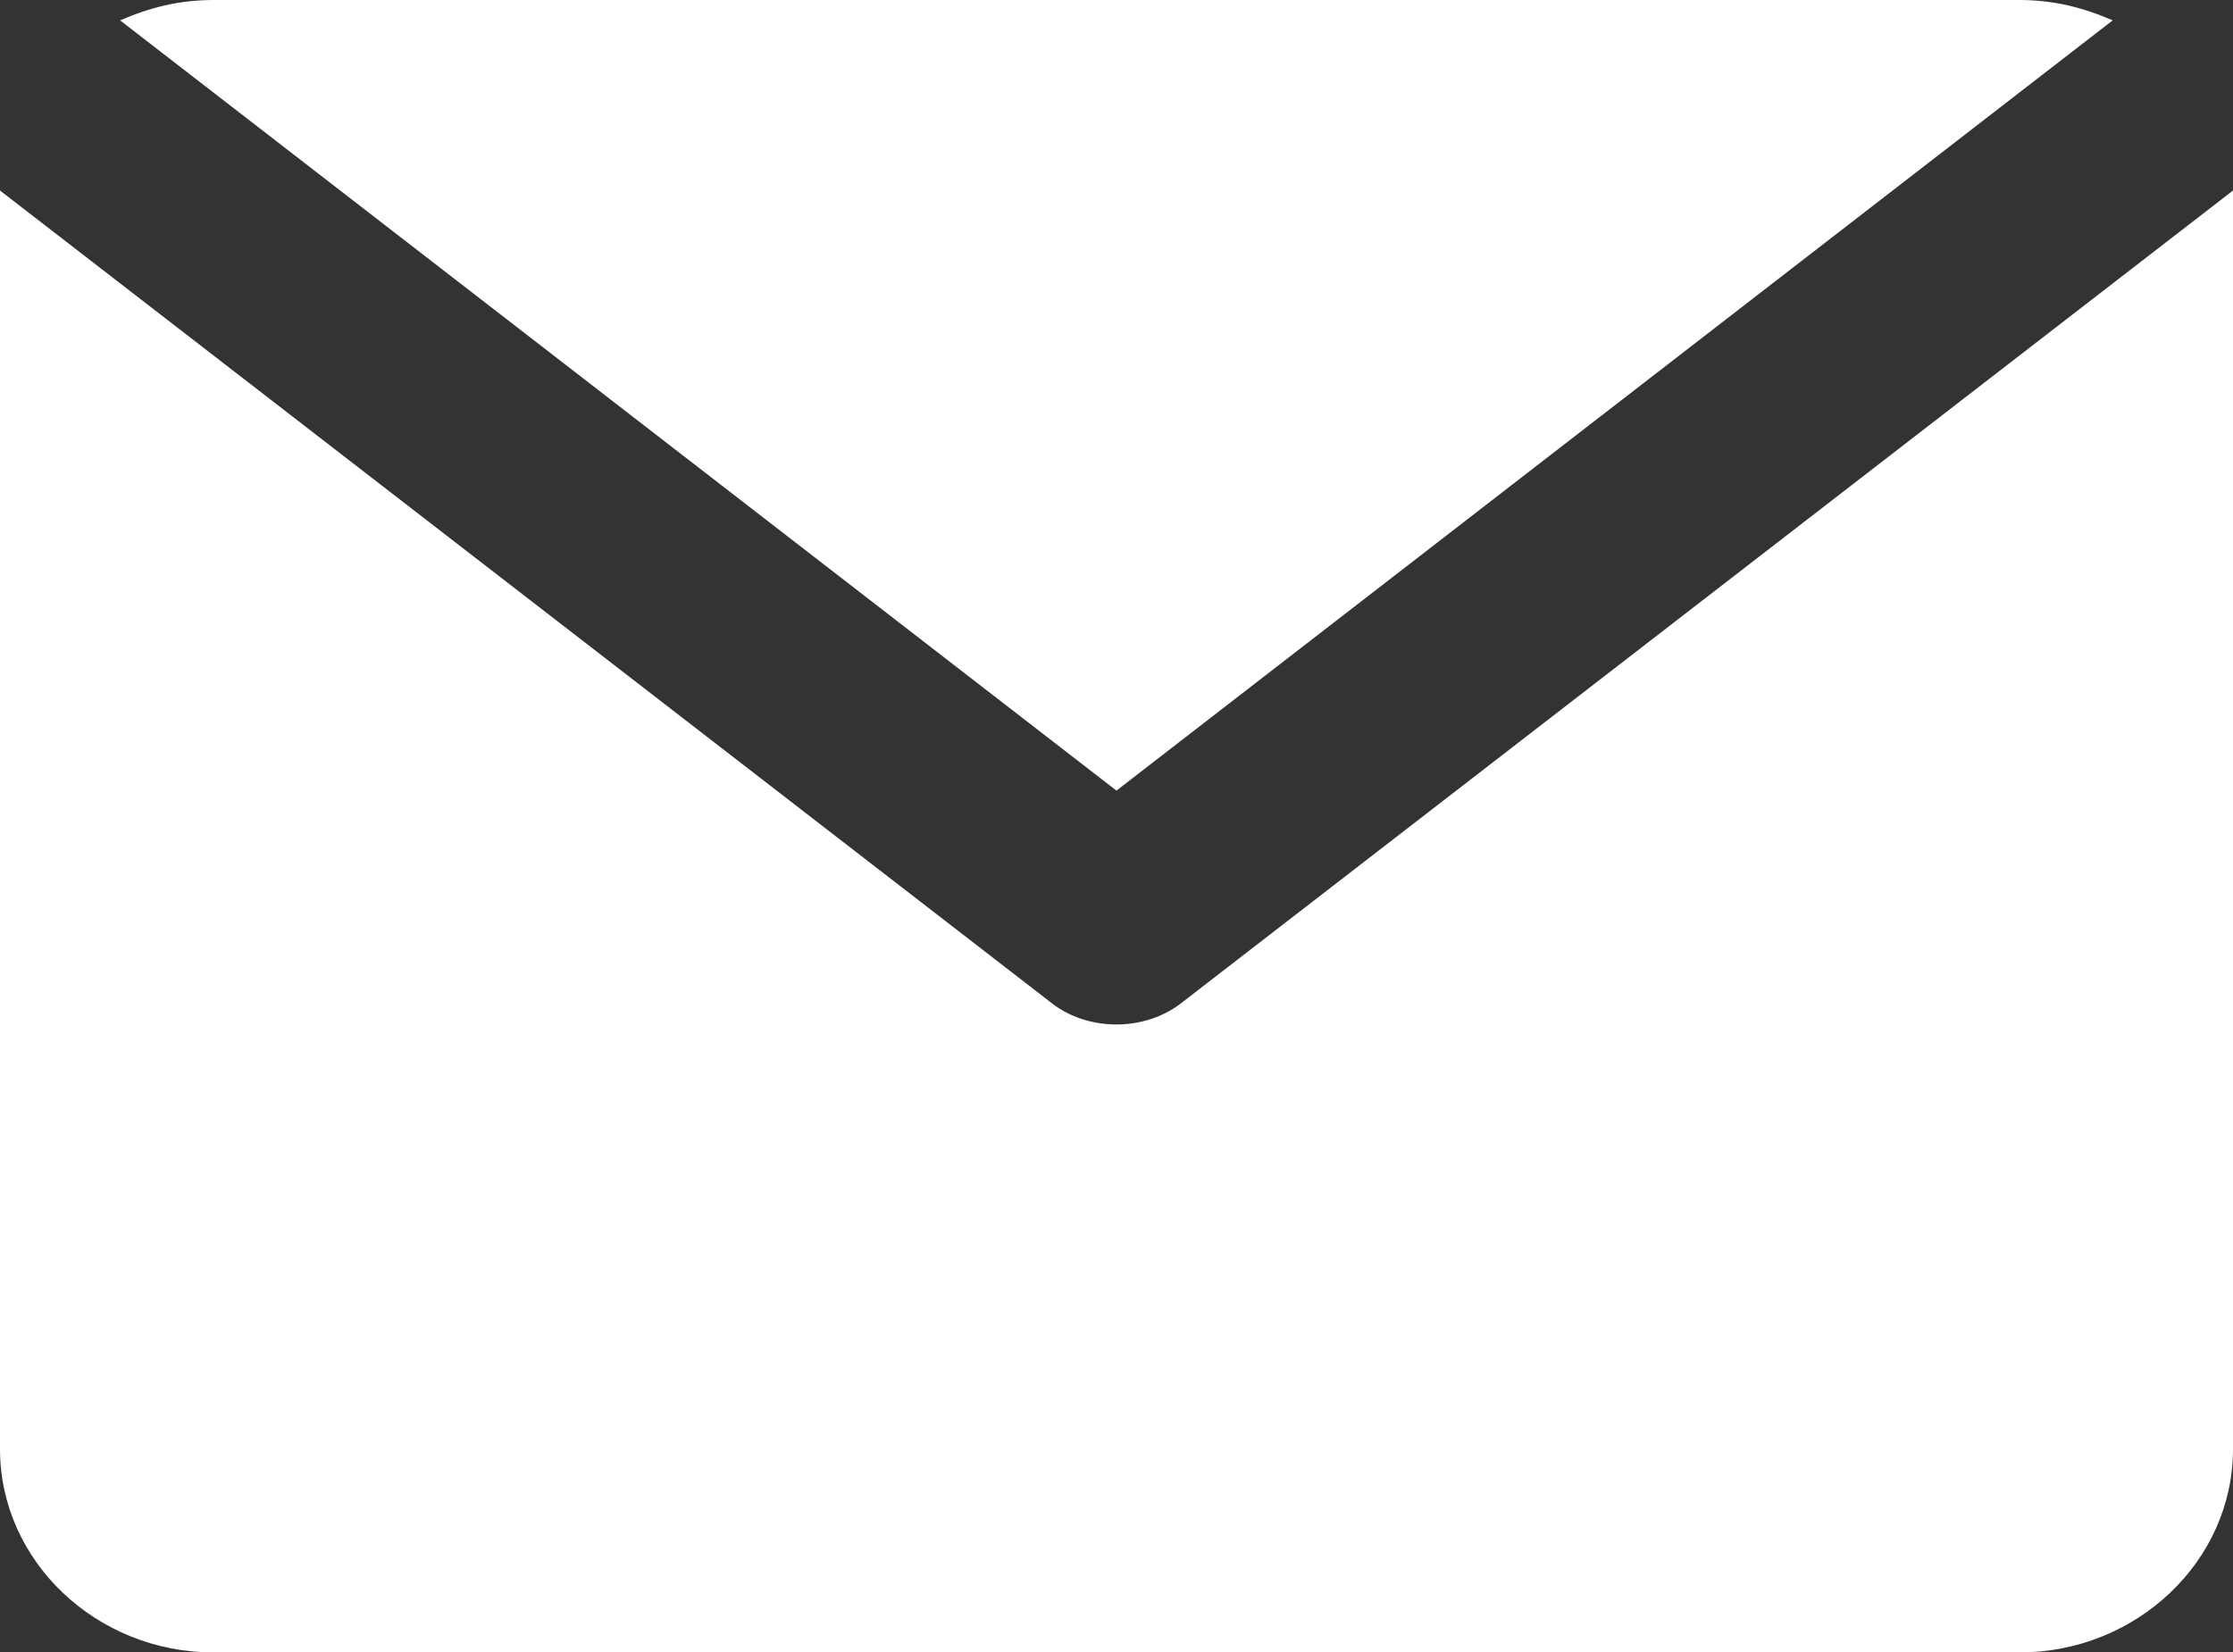
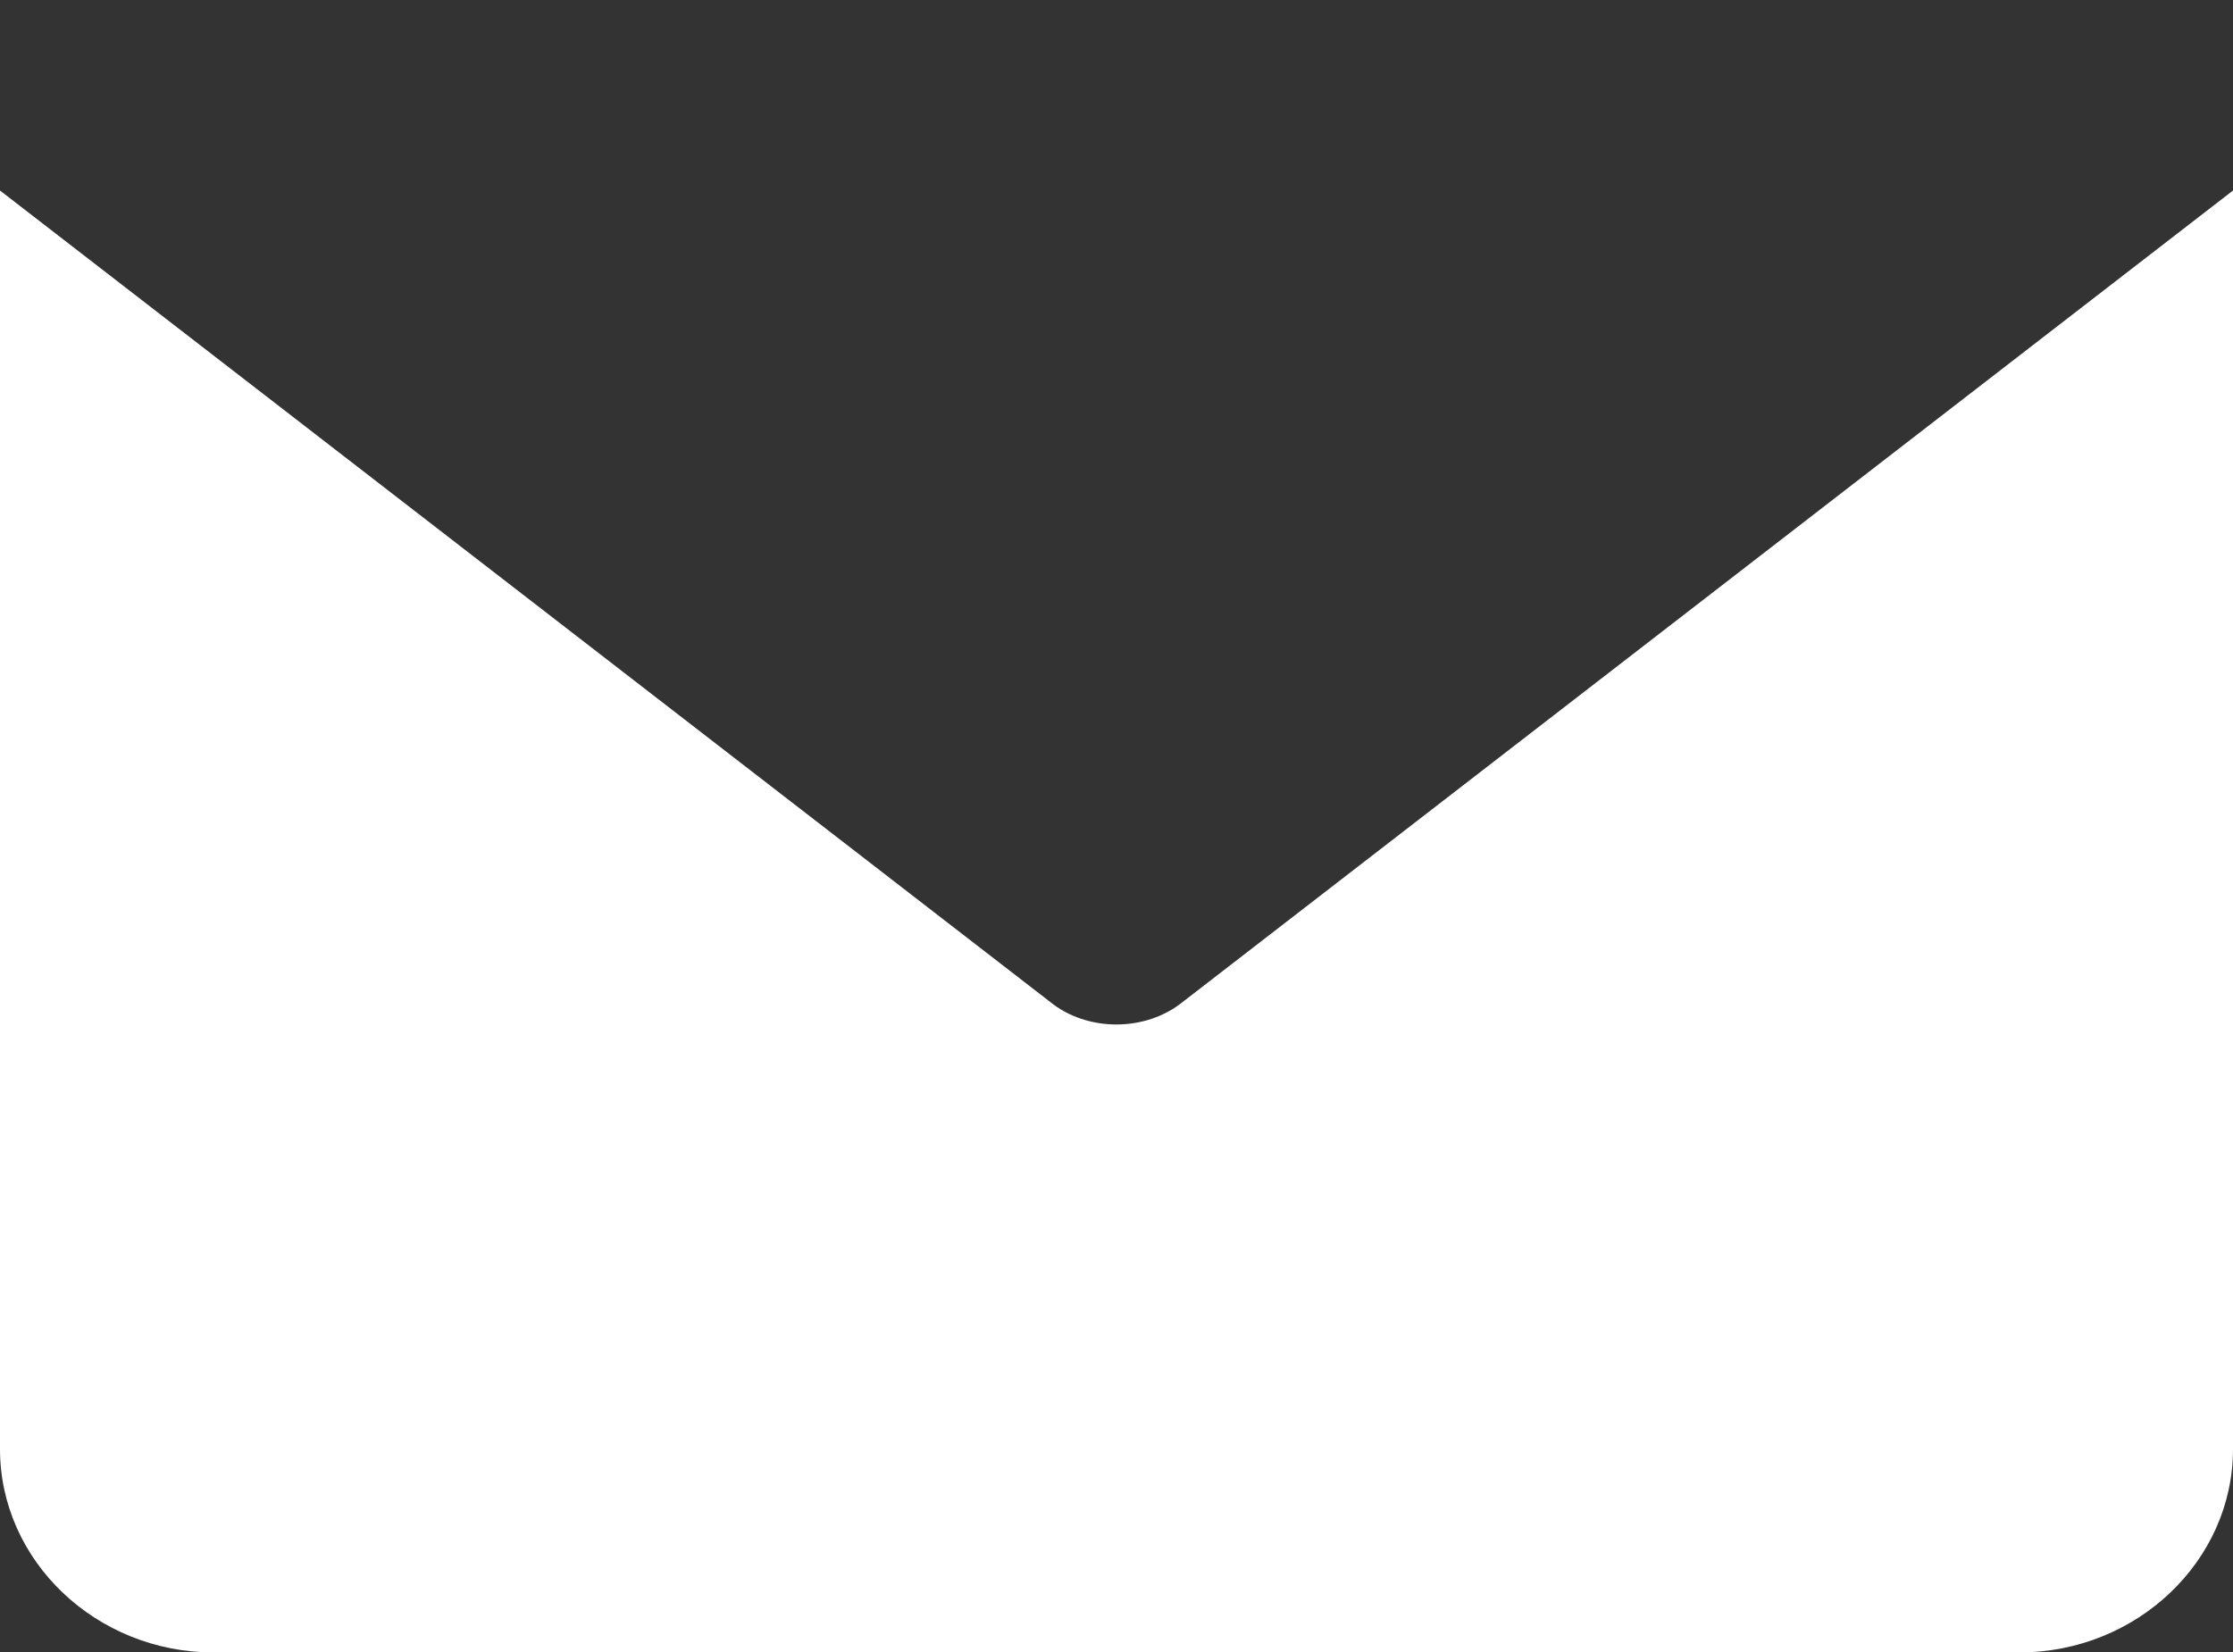
<svg xmlns="http://www.w3.org/2000/svg" xmlns:ns1="http://www.inkscape.org/namespaces/inkscape" xmlns:ns2="http://sodipodi.sourceforge.net/DTD/sodipodi-0.dtd" version="1.1" id="Ebene_1" x="0px" y="0px" width="23.129" height="17.12" viewBox="0 0 23.129 17.12" enable-background="new 0 0 800 600" xml:space="preserve" ns1:version="0.91 r13725" ns2:docname="email.svg">
  <rect x="0" y="0" width="23.129" height="17.12" fill="#333333" stroke="none" />
  <defs id="defs5142" />
  <ns2:namedview pagecolor="#ffffff" bordercolor="#666666" borderopacity="1" objecttolerance="10" gridtolerance="10" guidetolerance="10" ns1:pageopacity="0" ns1:pageshadow="2" ns1:window-width="640" ns1:window-height="480" id="namedview5140" showgrid="false" fit-margin-top="0" fit-margin-left="0" fit-margin-right="0" fit-margin-bottom="0" ns1:zoom="0.39333333" ns1:cx="11.21" ns1:cy="8.863" ns1:window-x="0" ns1:window-y="24" ns1:window-maximized="0" ns1:current-layer="Ebene_1" />
-   <path d="M 11.564,8.191 21.883,0.211 C 21.578,0.079 21.275,0 20.914,0 L 2.213,0 C 1.853,0 1.549,0.079 1.244,0.211 l 10.32,7.98 z" id="path5136" ns1:connector-curvature="0" style="fill:#ffffff" />
  <path d="m 12.255,10.377 c -0.194,0.158 -0.442,0.237 -0.692,0.237 -0.248,0 -0.498,-0.079 -0.69,-0.237 L 0,1.974 0,2.106 0,15.013 c 0,1.159 0.996,2.107 2.213,2.107 l 18.702,0 c 1.218,0 2.214,-0.948 2.214,-2.107 l 0,-12.907 0,-0.132 -10.874,8.403 z" id="path5138" ns1:connector-curvature="0" style="fill:#ffffff" />
</svg>